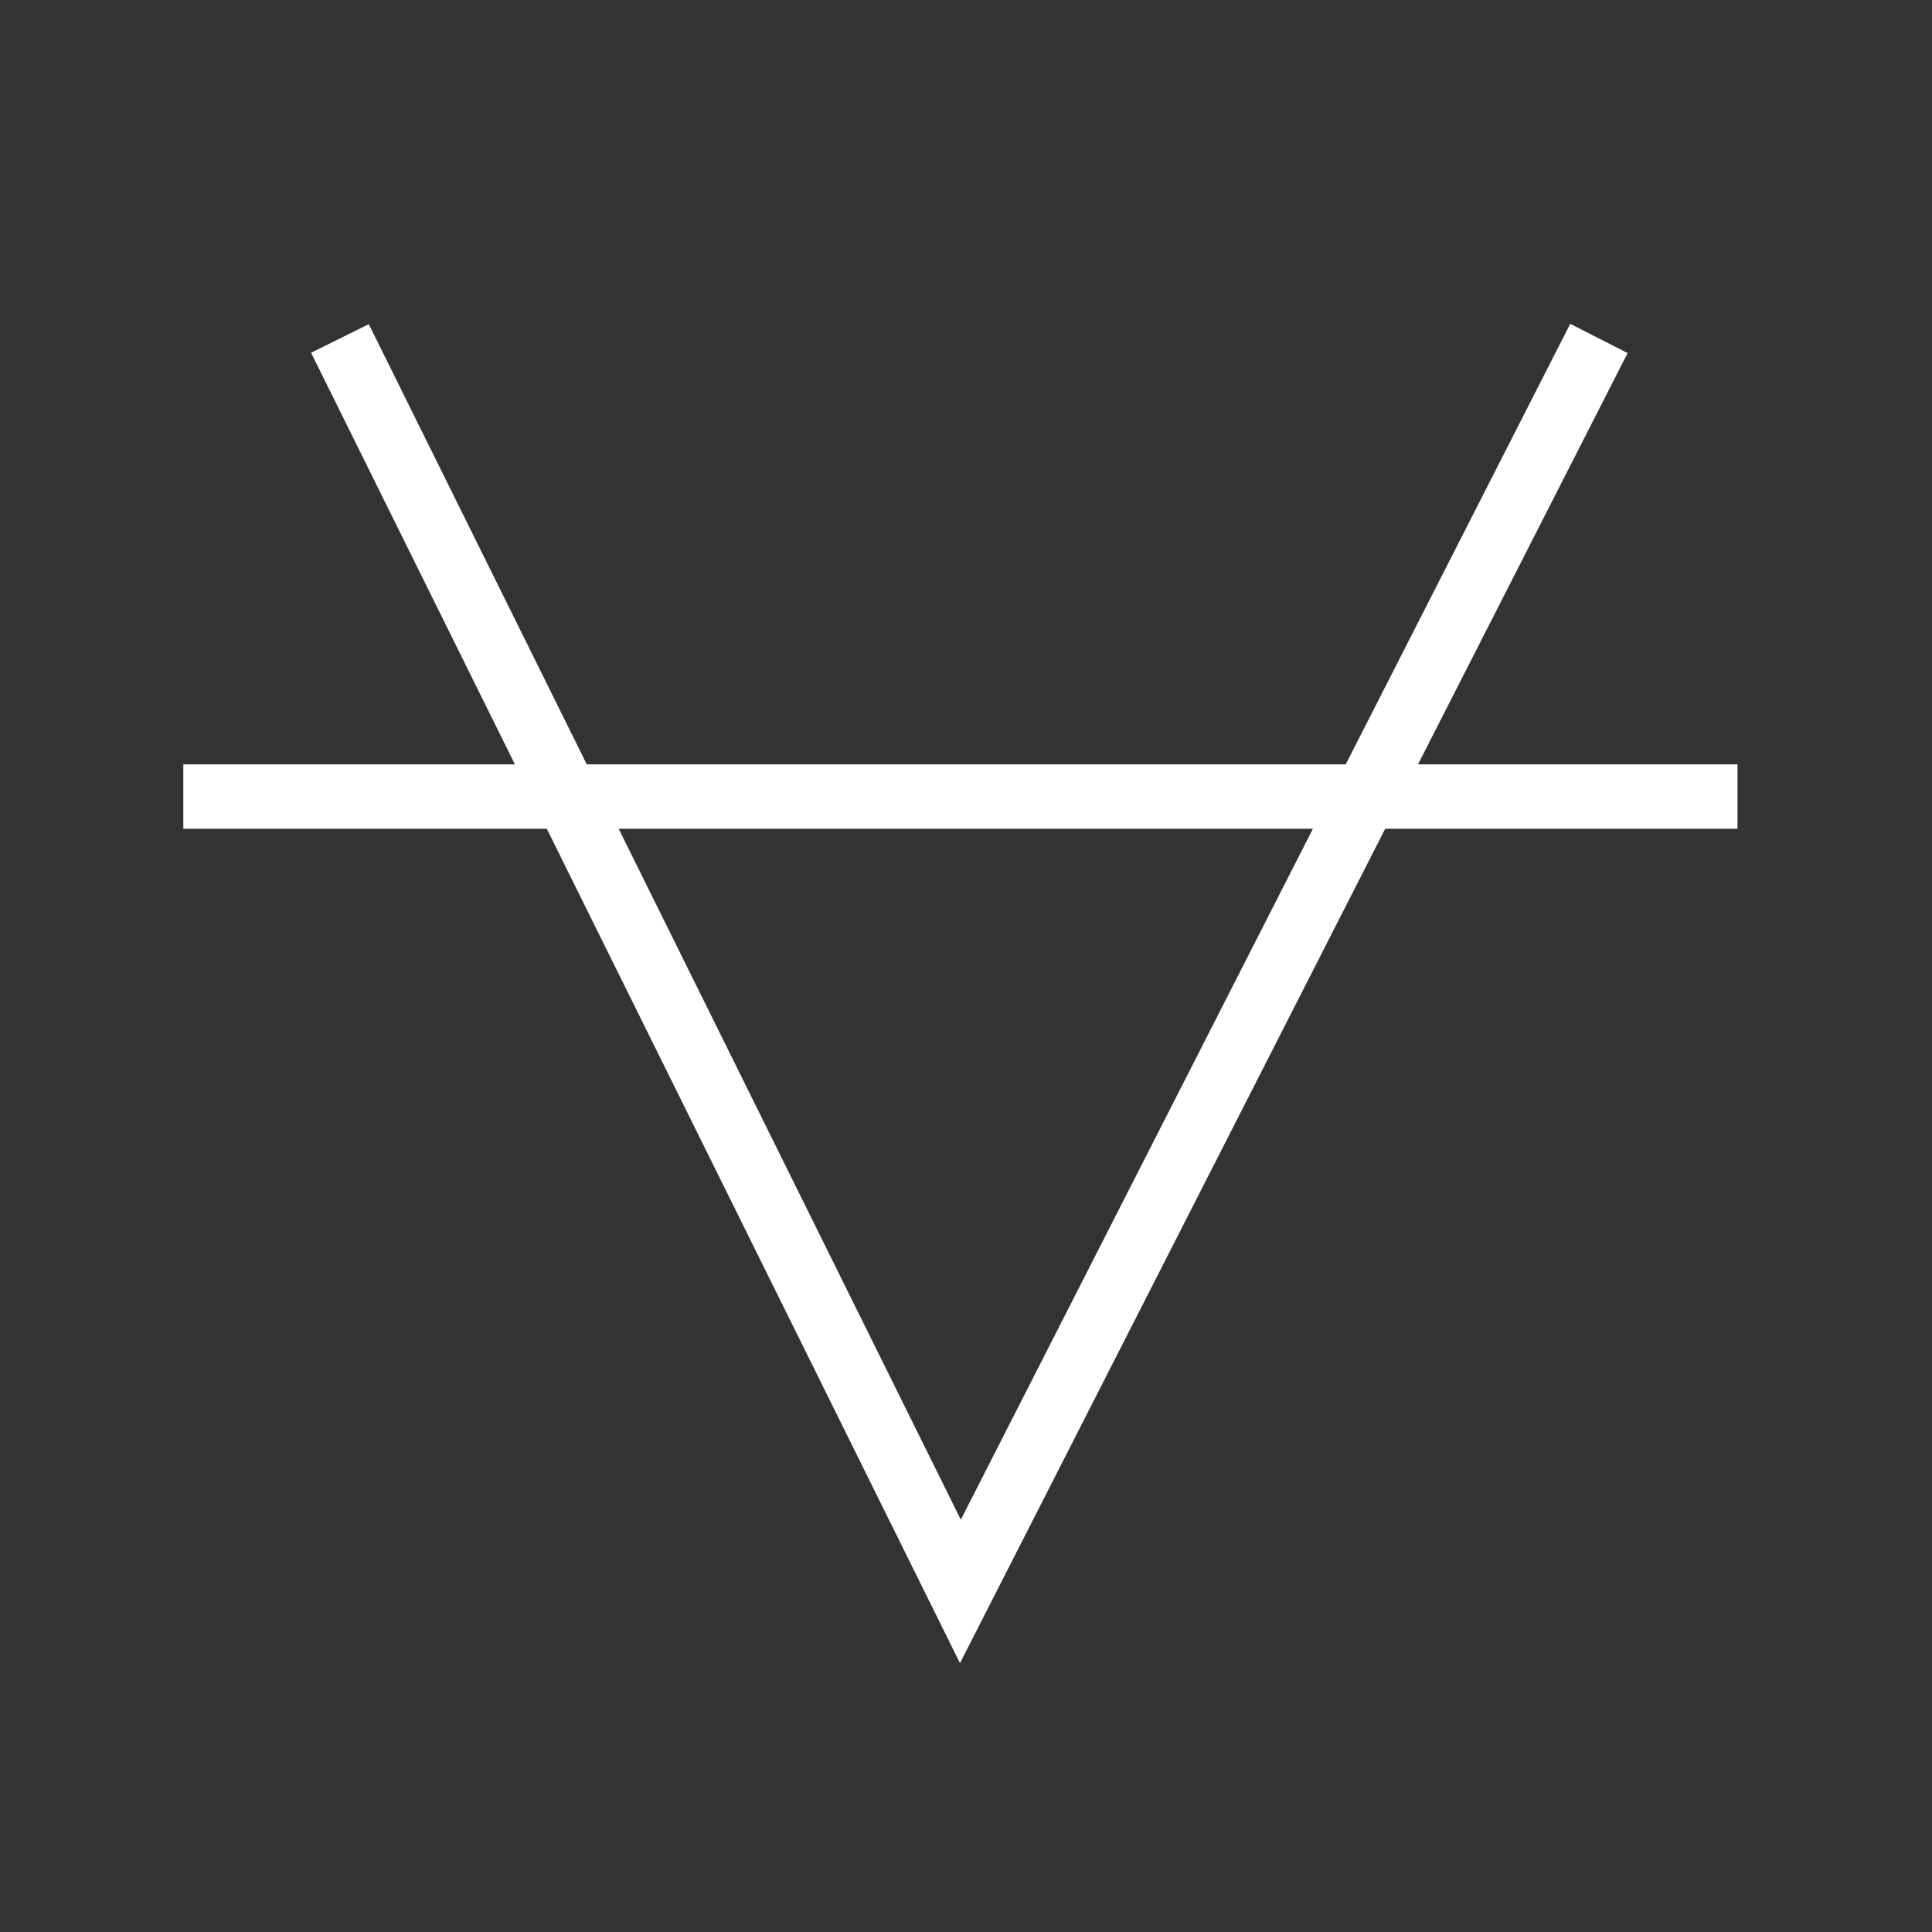
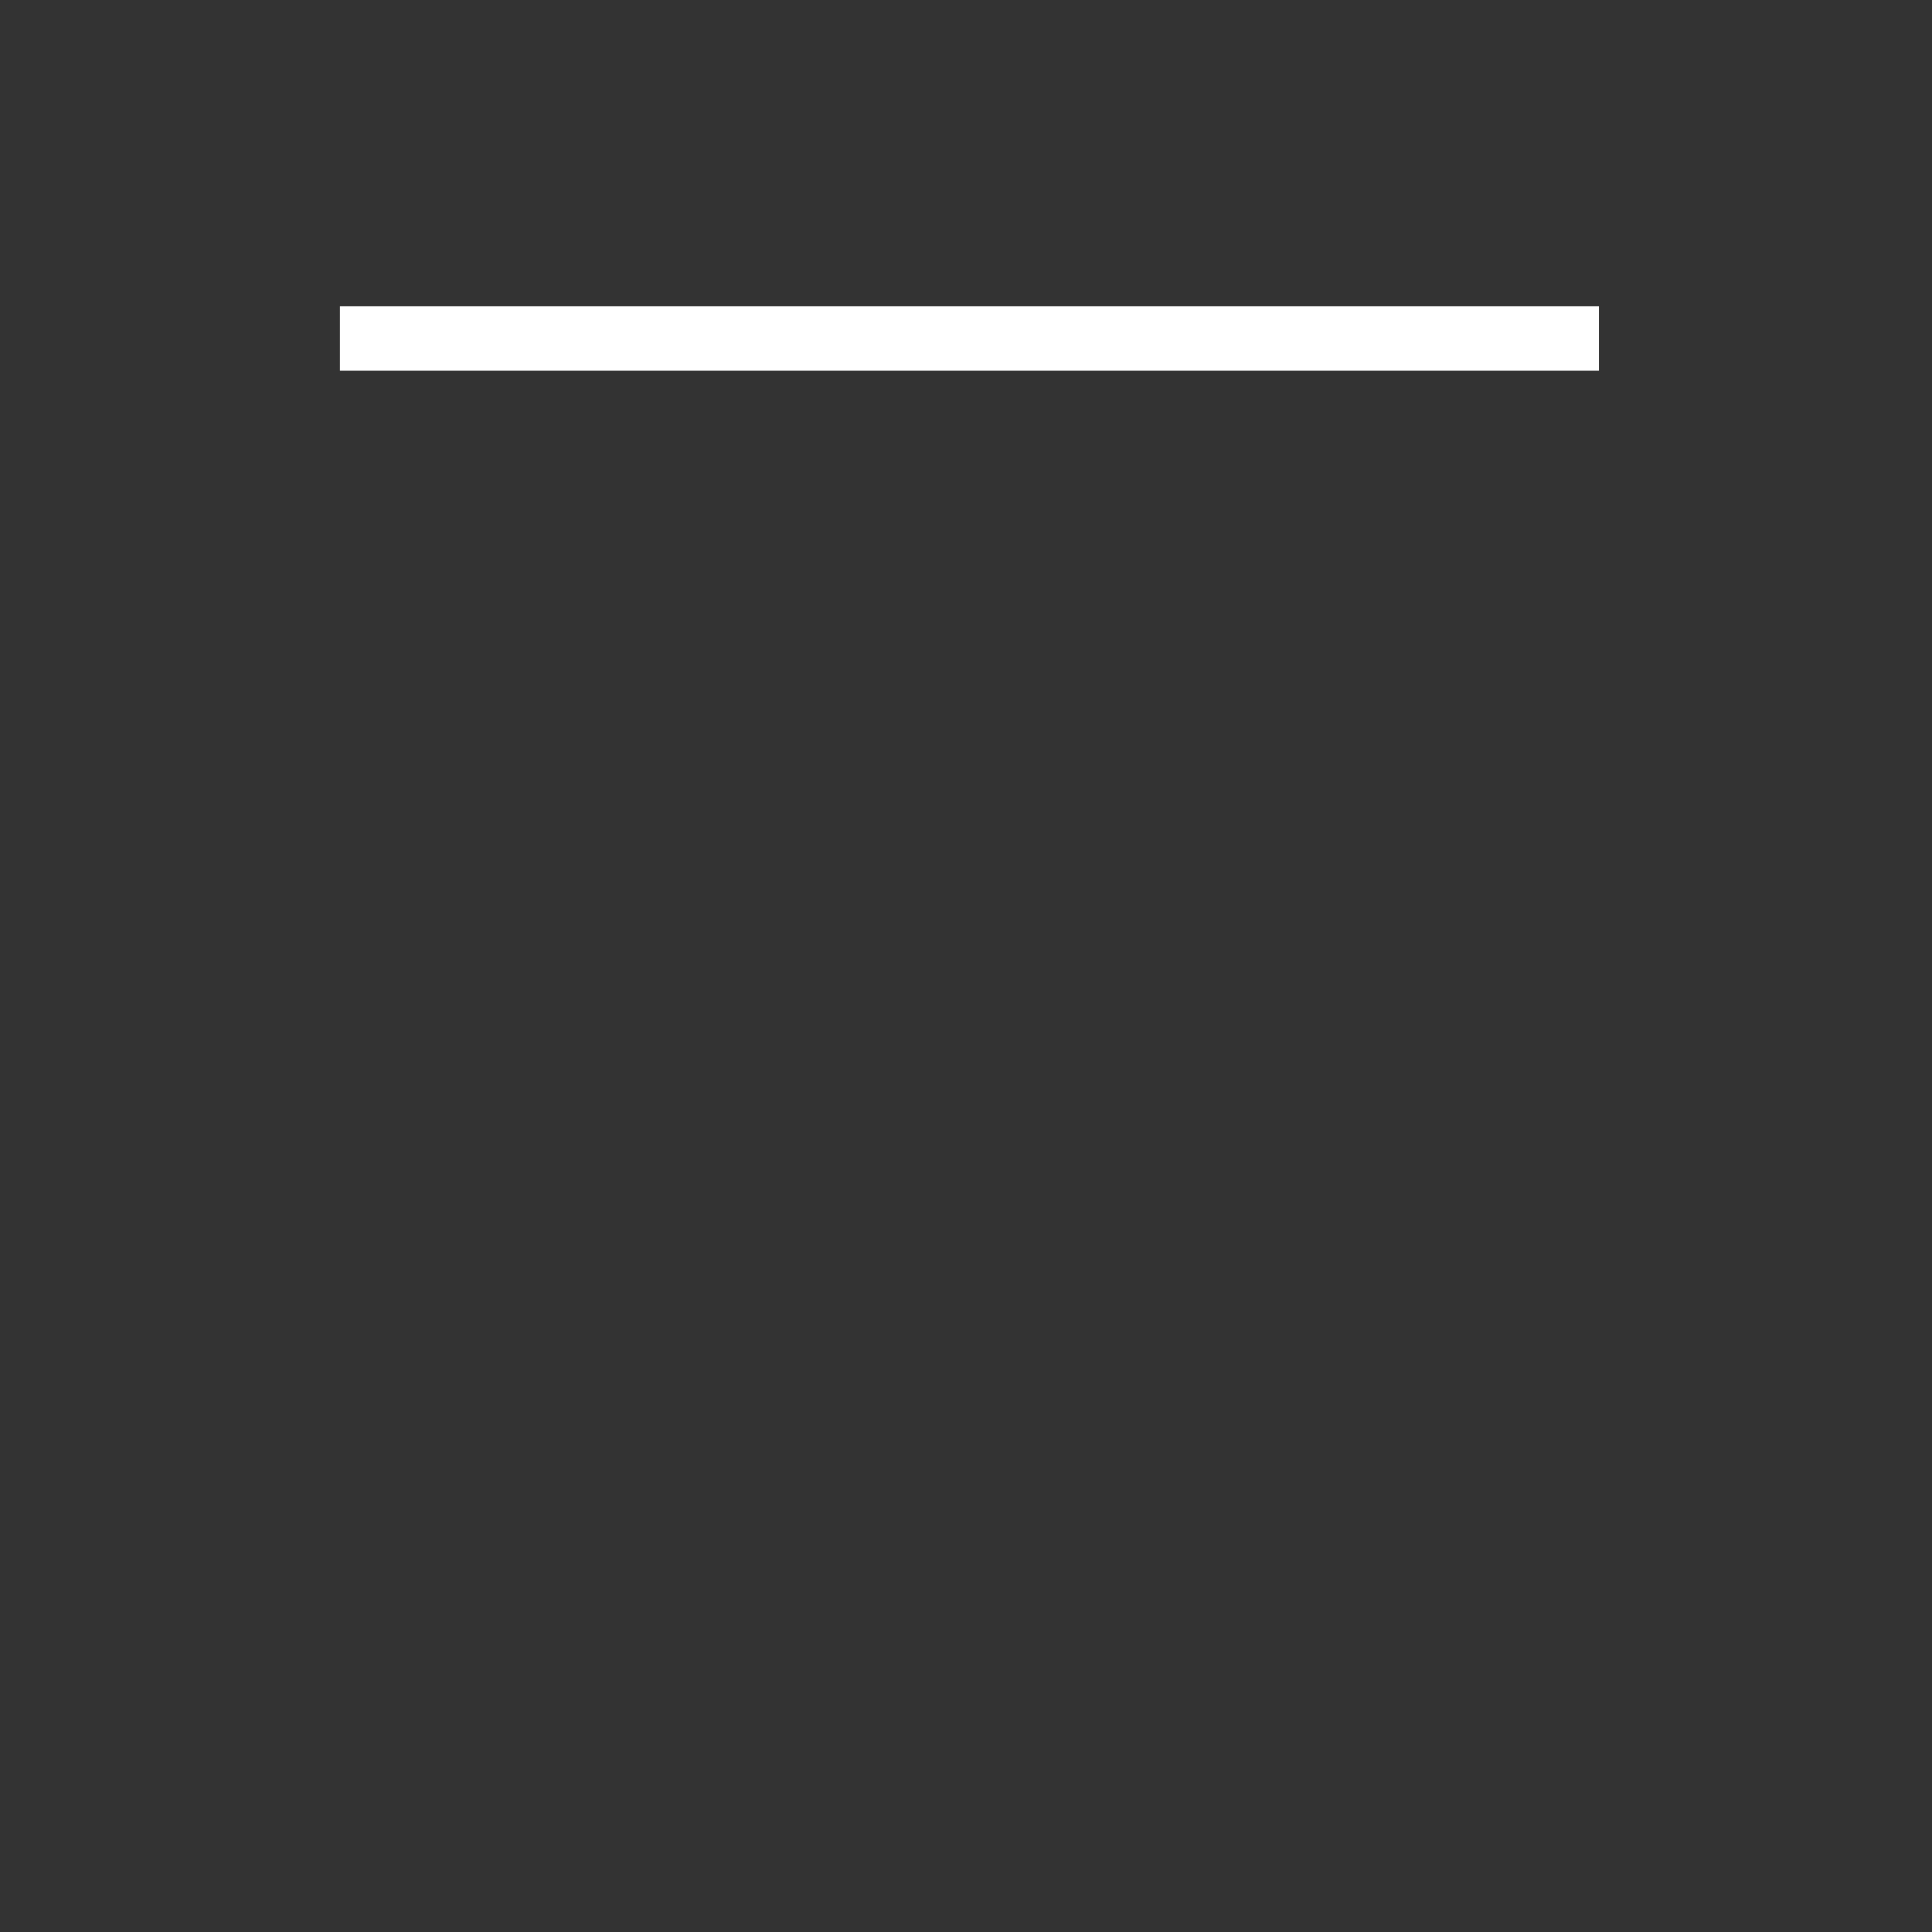
<svg xmlns="http://www.w3.org/2000/svg" width="60" height="60" viewBox="0 0 60 60" fill="none">
  <rect x="0" y="0" width="60" height="60" fill="#333333" stroke="none" />
-   <path d="M10.557 10.511L29.826 49.423L49.656 10.511" stroke="white" stroke-width="2" />
-   <path d="M5.693 24.738L53.959 24.738" stroke="white" stroke-width="2" />
+   <path d="M10.557 10.511L49.656 10.511" stroke="white" stroke-width="2" />
</svg>